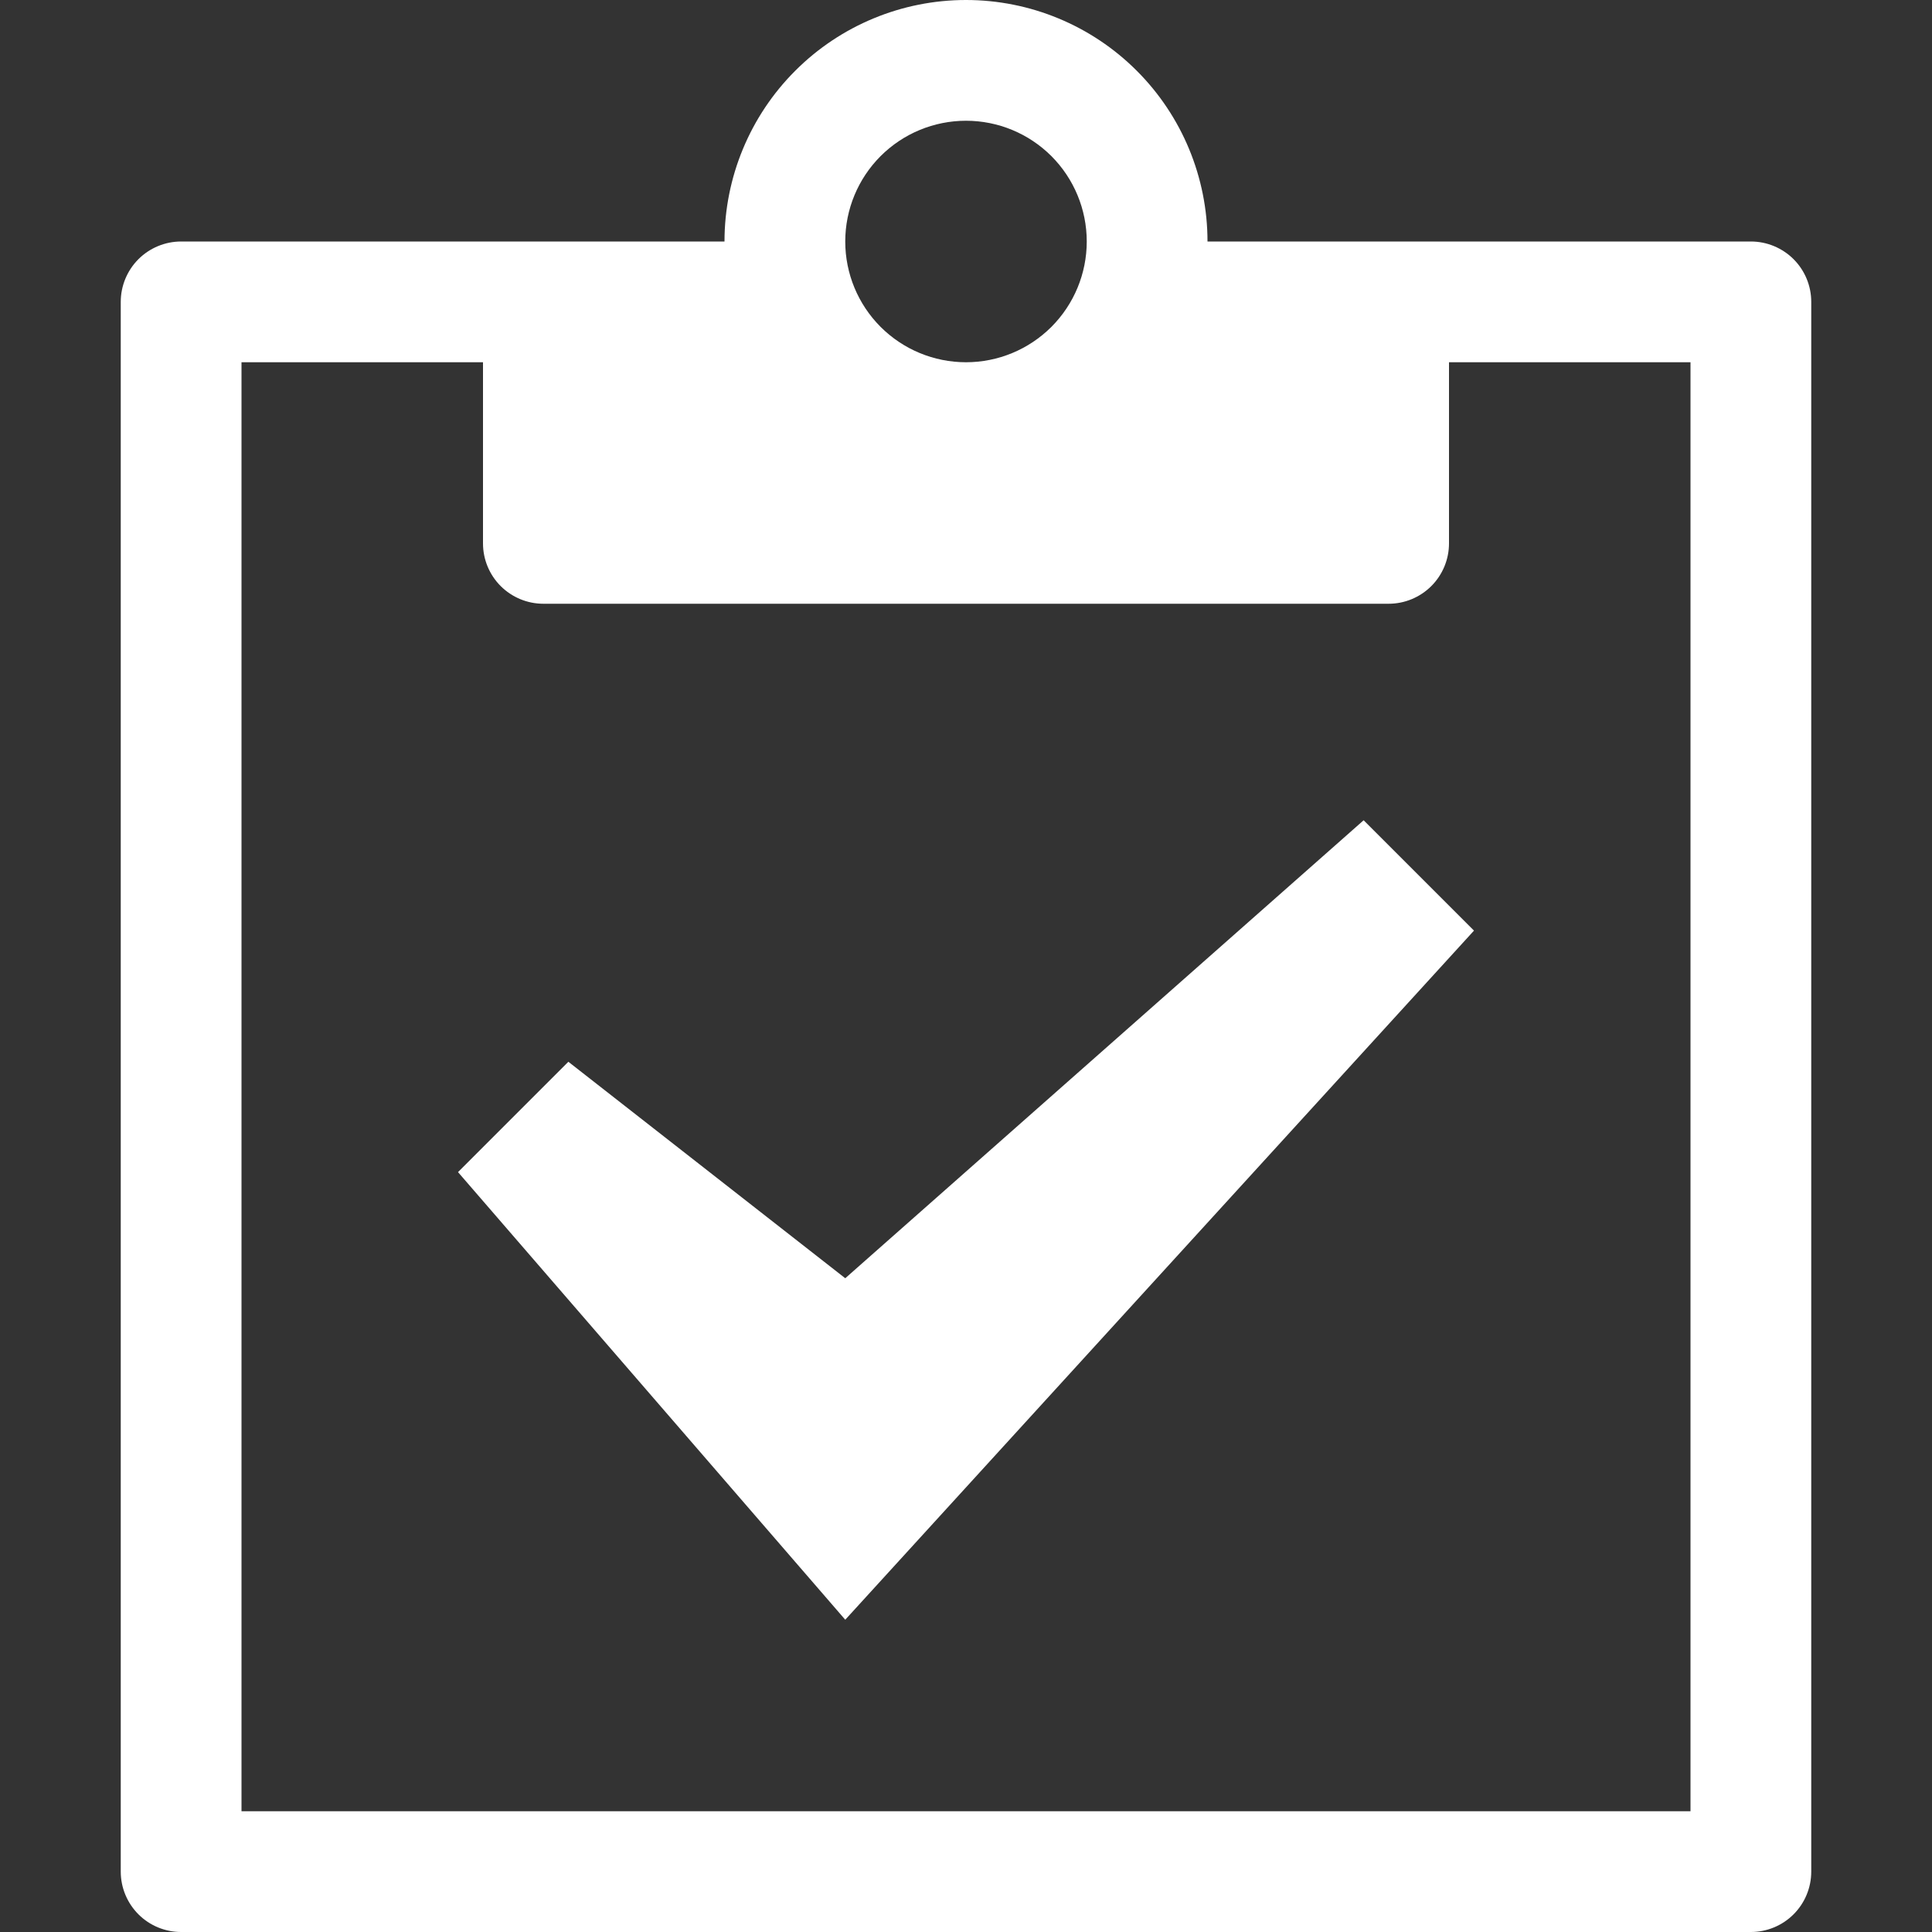
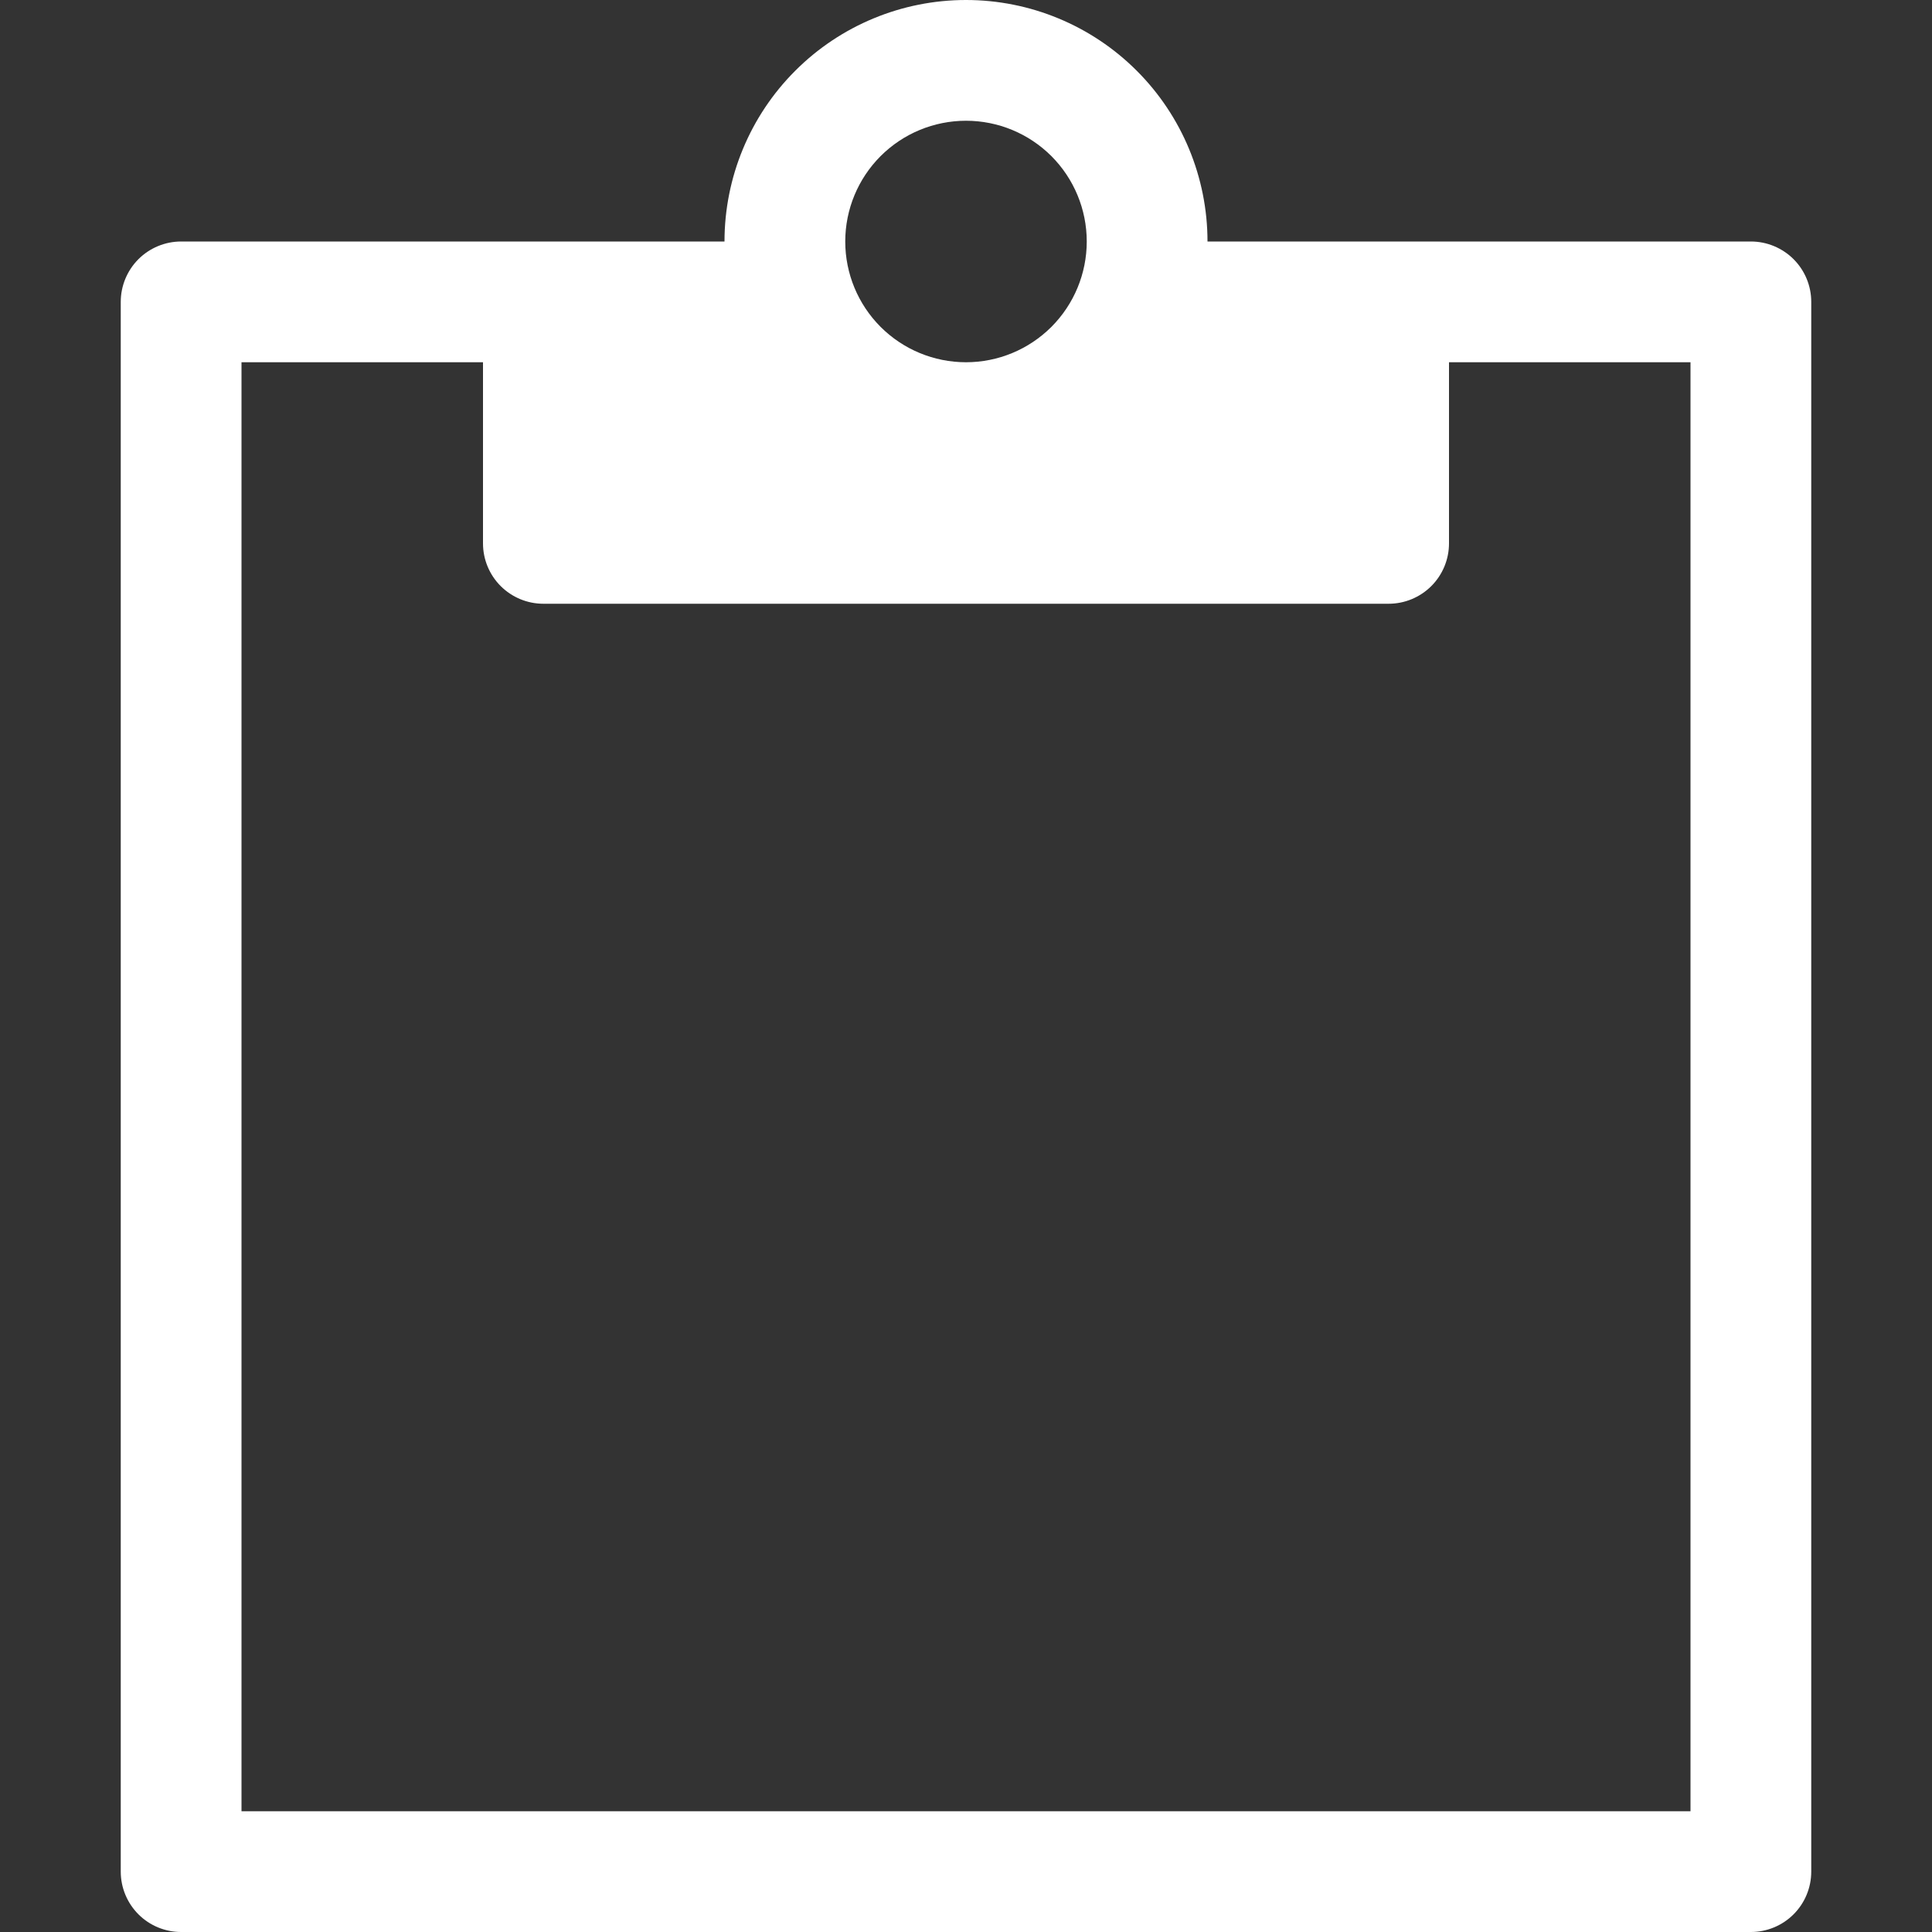
<svg xmlns="http://www.w3.org/2000/svg" width="60" height="60" viewBox="0 0 60 60" fill="none">
  <rect x="0" y="0" width="60" height="60" fill="#333333" stroke="none" />
  <path d="M54.375 7.5H37.5C37.5 5.511 36.71 3.603 35.303 2.197C33.897 0.79 31.989 0 30 0C28.011 0 26.103 0.79 24.697 2.197C23.29 3.603 22.5 5.511 22.5 7.5H5.625C5.128 7.5 4.651 7.698 4.299 8.049C3.948 8.401 3.75 8.878 3.75 9.375V58.125C3.75 58.622 3.948 59.099 4.299 59.451C4.651 59.803 5.128 60 5.625 60H54.375C54.872 60 55.349 59.803 55.701 59.451C56.053 59.099 56.25 58.622 56.25 58.125V9.375C56.25 8.878 56.053 8.401 55.701 8.049C55.349 7.698 54.872 7.5 54.375 7.5ZM30 3.75C30.995 3.75 31.948 4.145 32.652 4.848C33.355 5.552 33.75 6.505 33.75 7.5C33.75 8.495 33.355 9.448 32.652 10.152C31.948 10.855 30.995 11.25 30 11.25C29.005 11.25 28.052 10.855 27.348 10.152C26.645 9.448 26.25 8.495 26.25 7.5C26.25 6.505 26.645 5.552 27.348 4.848C28.052 4.145 29.005 3.75 30 3.75ZM52.5 56.25H7.5V11.25H15V16.875C15 17.372 15.197 17.849 15.549 18.201C15.901 18.552 16.378 18.75 16.875 18.75H43.125C43.622 18.75 44.099 18.552 44.451 18.201C44.803 17.849 45 17.372 45 16.875V11.25H52.5V56.25Z" fill="white" />
-   <path d="M26.25 50.302L14.224 36.401L17.651 32.974L26.25 39.697L42.349 25.474L45.776 28.901L26.25 50.302Z" fill="white" />
</svg>